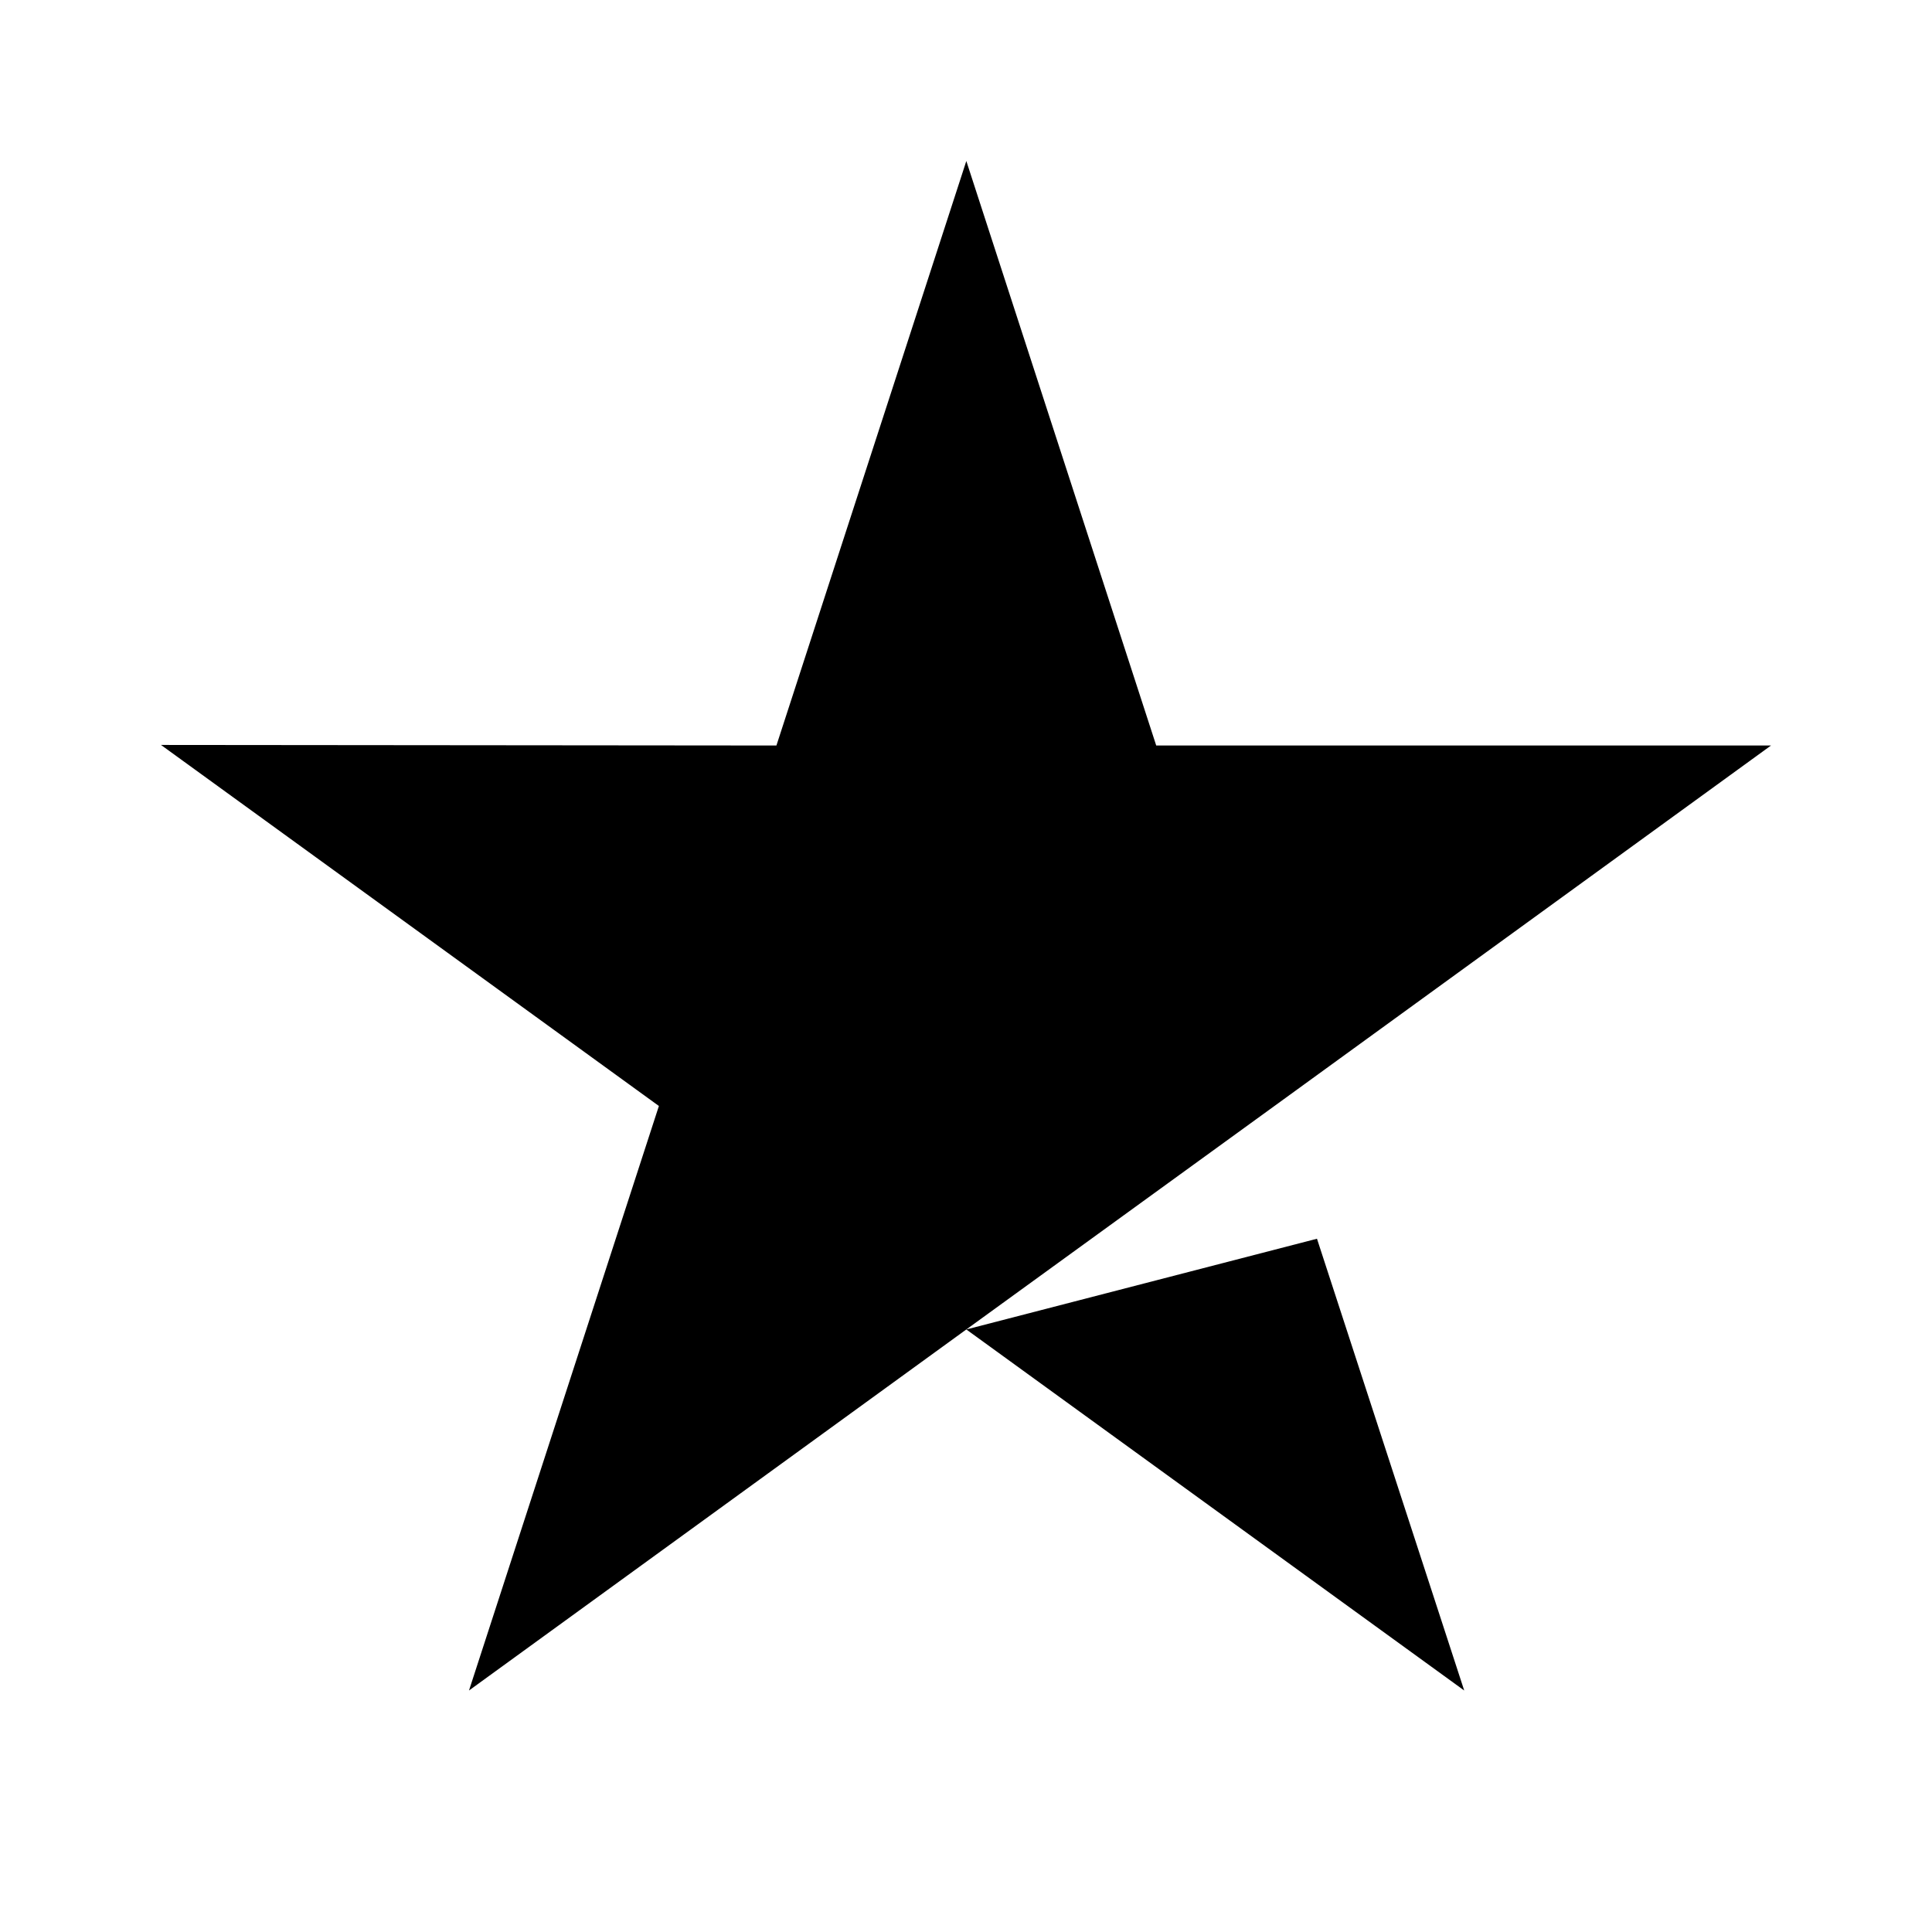
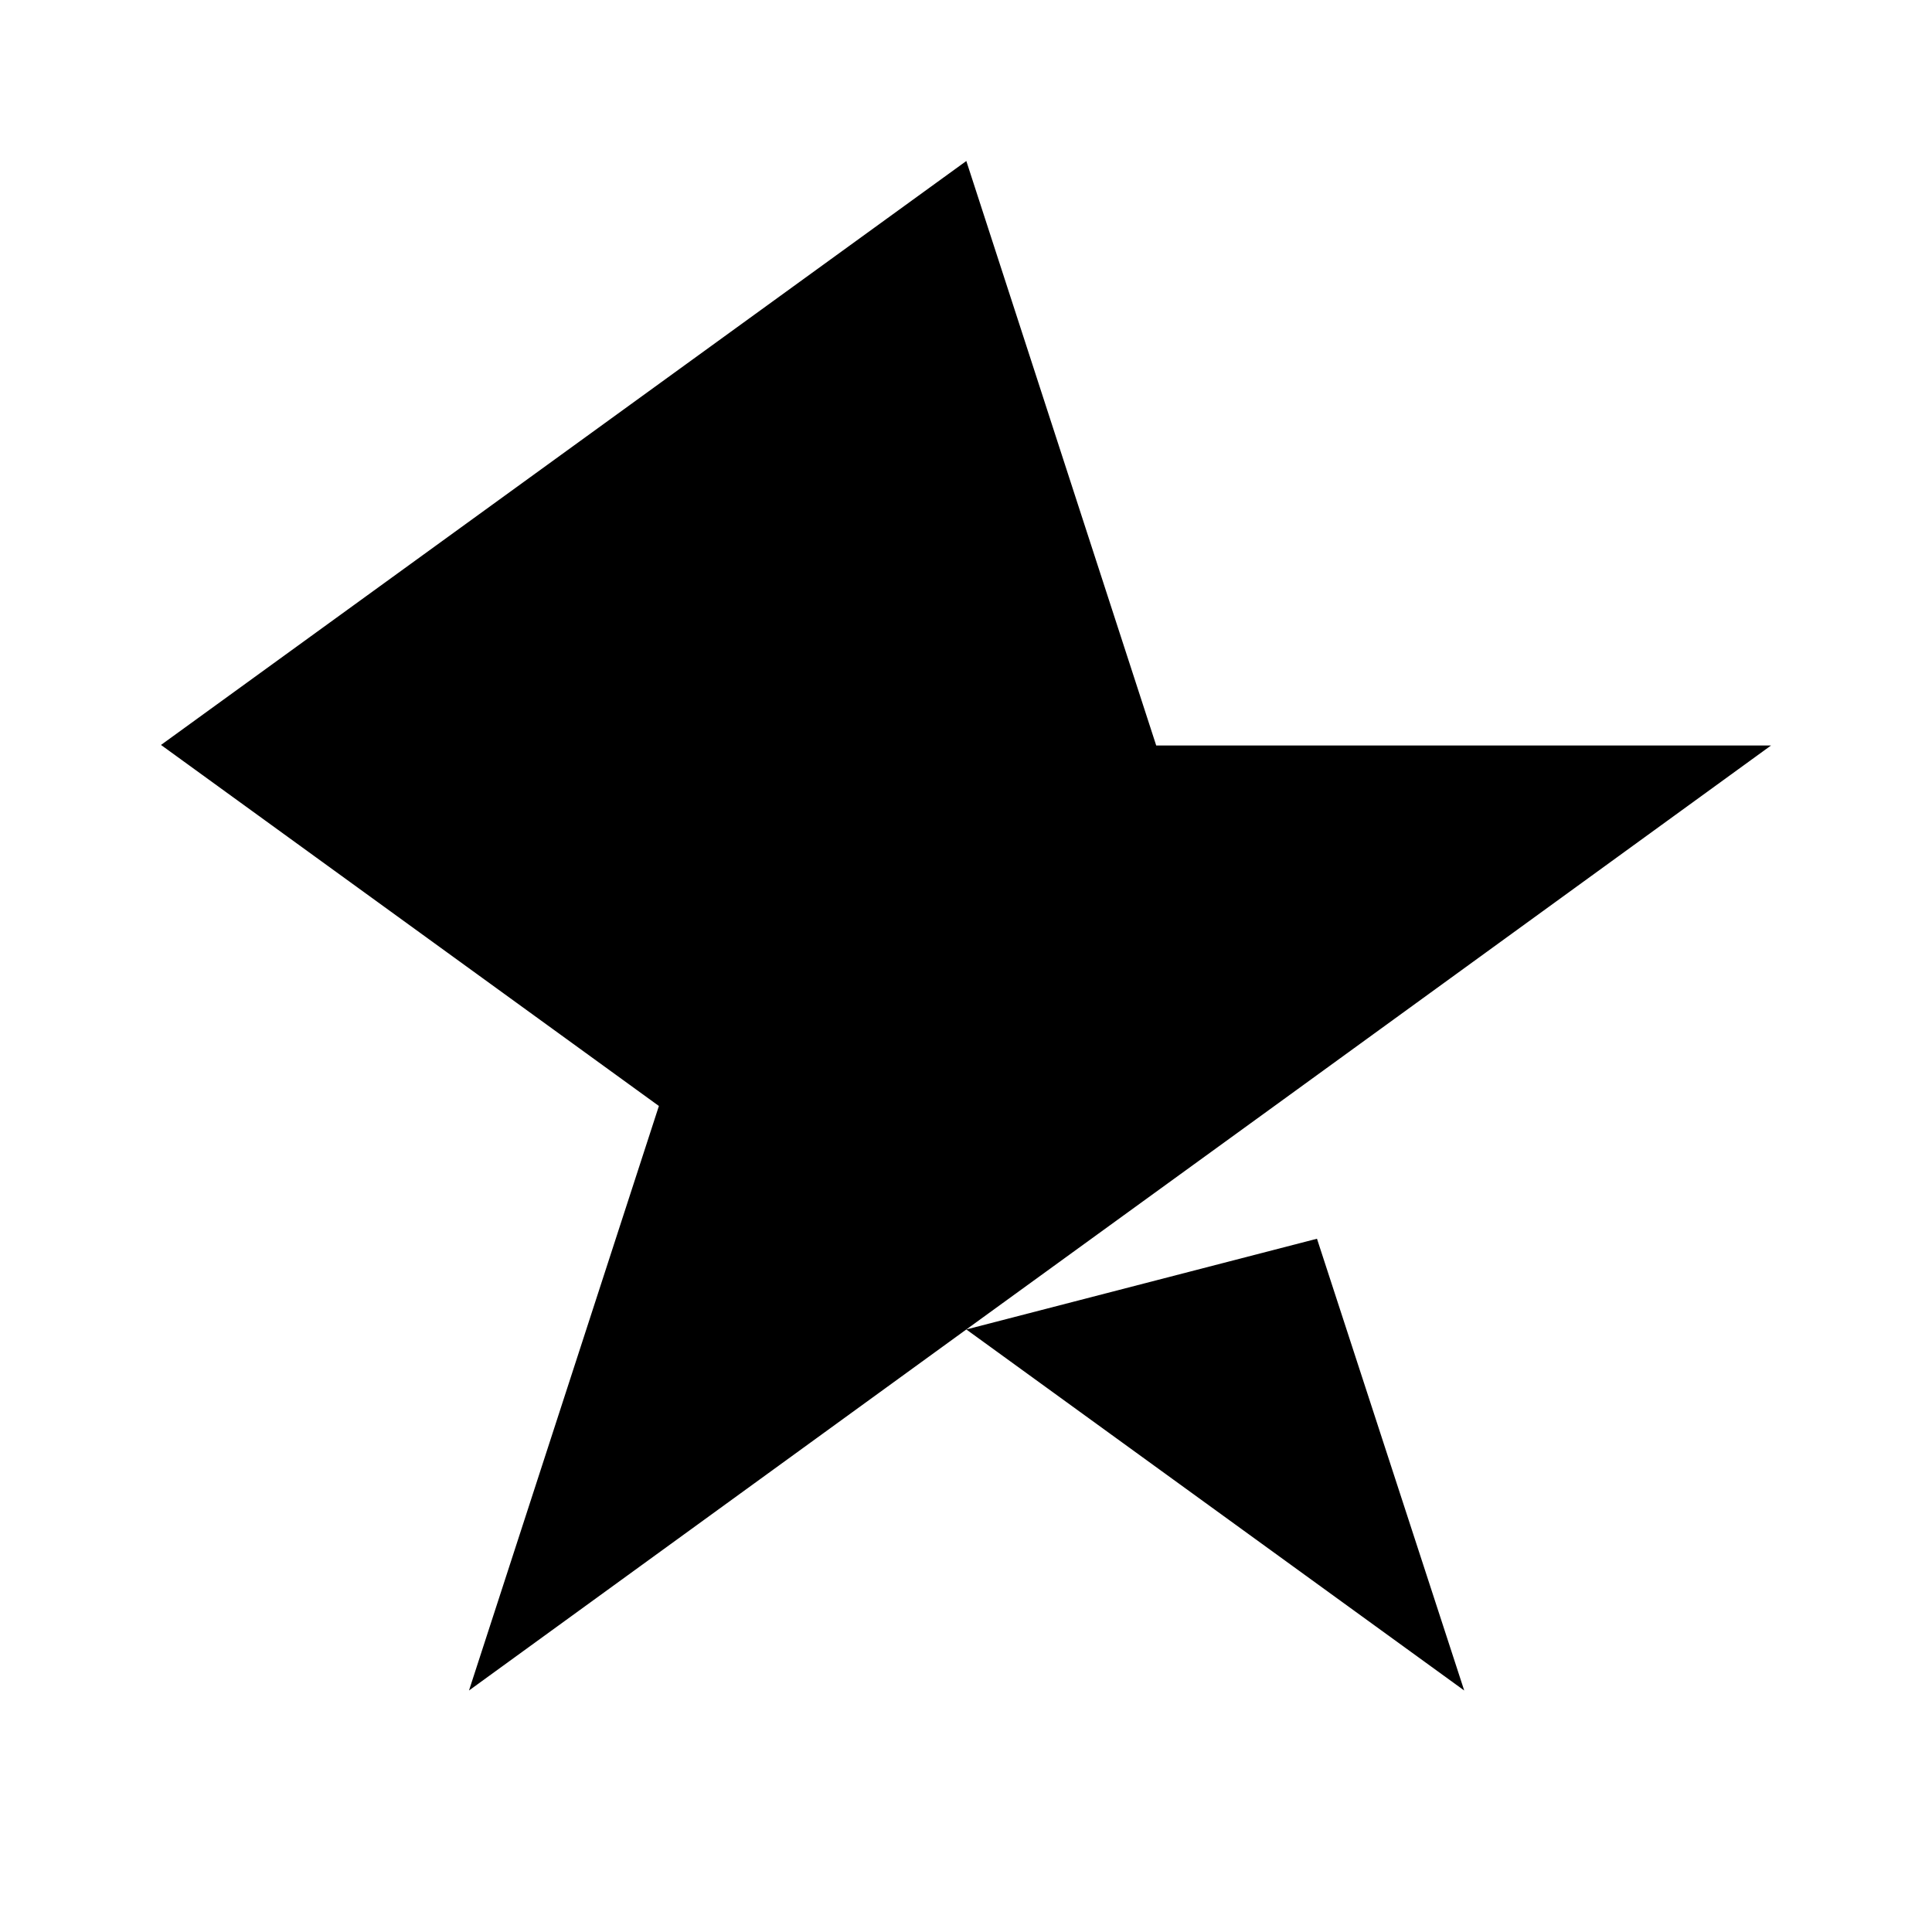
<svg xmlns="http://www.w3.org/2000/svg" width="24" height="24" viewBox="0 0 24 24" fill="none">
-   <path d="M12.004 16.515L16.36 15.388L18.189 21L12.004 16.515ZM22 9.261H14.363L12.004 2L9.645 9.261L2 9.254L8.185 13.739L5.826 21L12.004 16.515L15.822 13.746L22 9.261Z" fill="#0B0700" style="fill:#0B0700;fill:color(display-p3 0.043 0.028 0);fill-opacity:1;" />
+   <path d="M12.004 16.515L16.36 15.388L18.189 21L12.004 16.515ZM22 9.261H14.363L12.004 2L2 9.254L8.185 13.739L5.826 21L12.004 16.515L15.822 13.746L22 9.261Z" fill="#0B0700" style="fill:#0B0700;fill:color(display-p3 0.043 0.028 0);fill-opacity:1;" />
</svg>